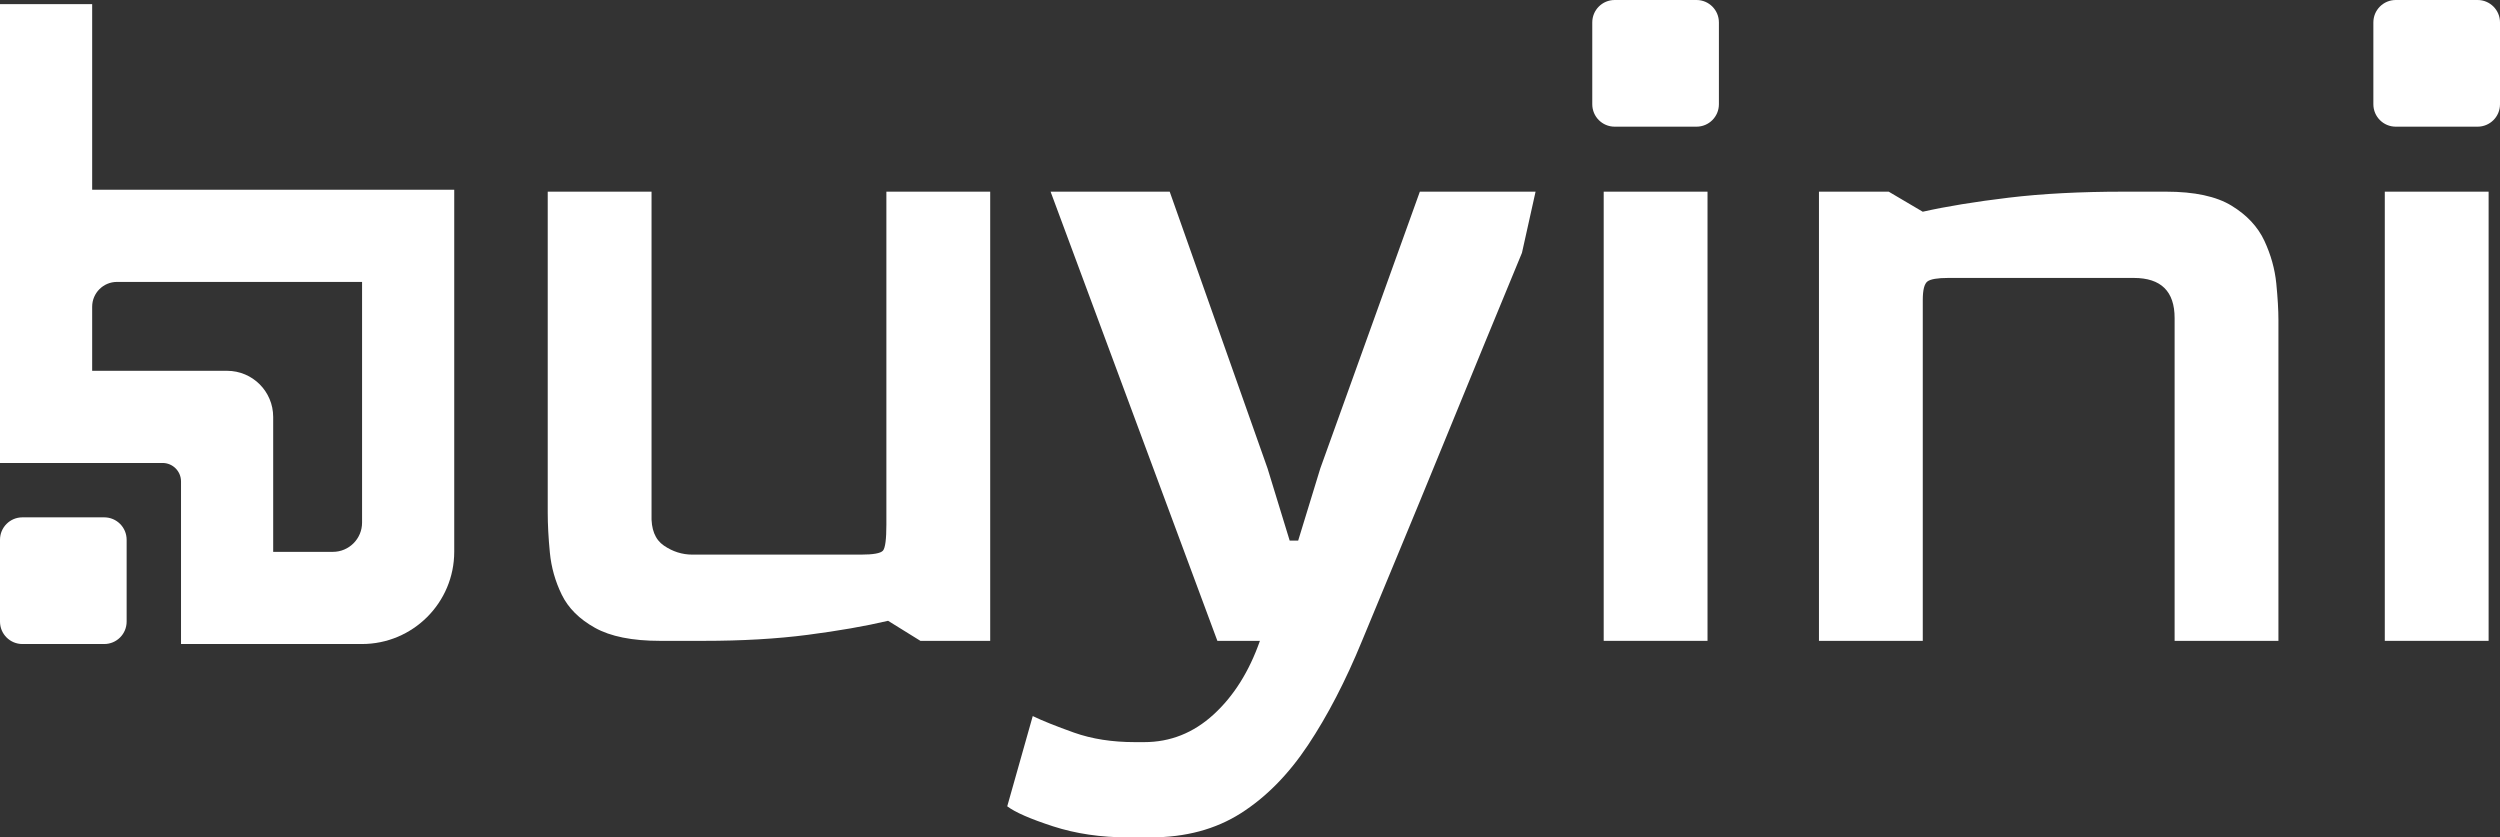
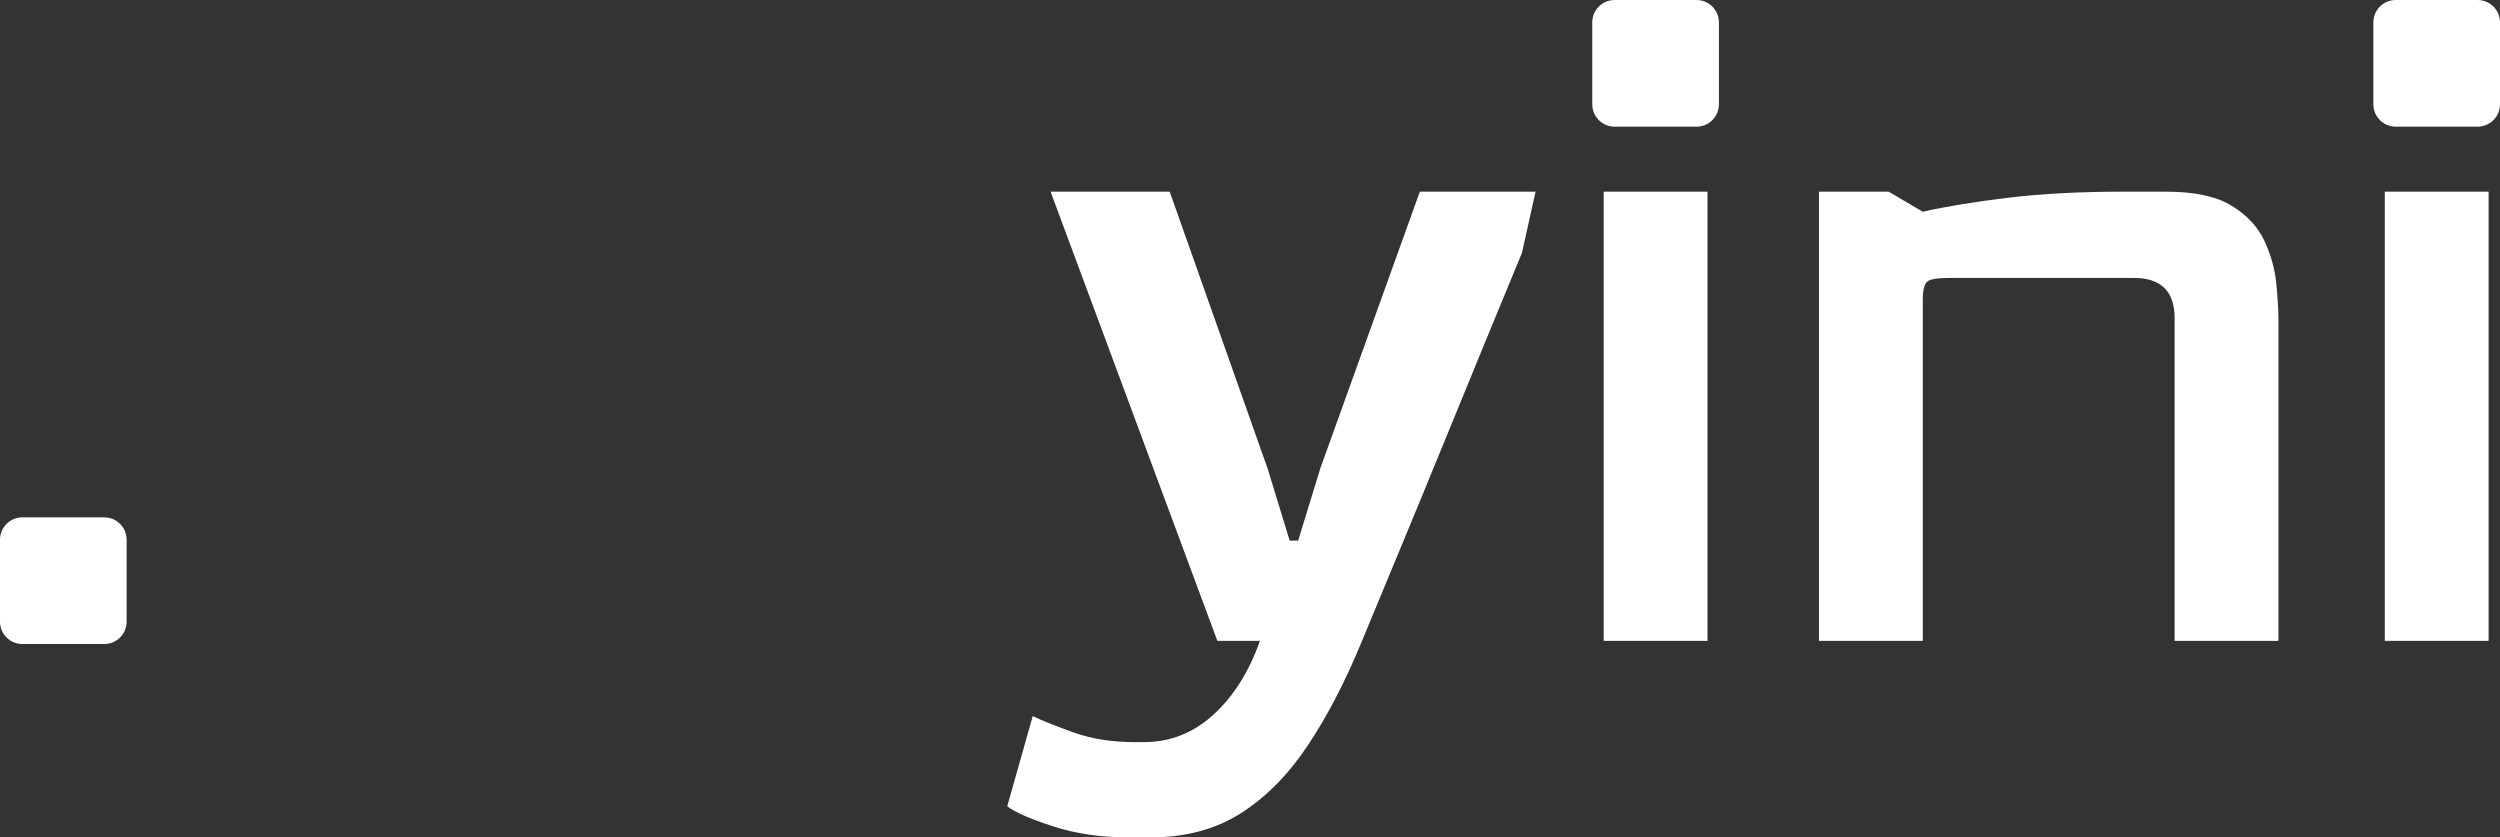
<svg xmlns="http://www.w3.org/2000/svg" width="678.12" height="227.14" id="screenshot-b7dfc772-efa0-802f-8005-f525f570cdcb" fill="none" version="1.1">
  <rect width="100%" height="100%" fill="#333333" stroke="none" />
  <g id="shape-b7dfc772-efa0-802f-8005-f525f570cdcb" style="fill: rgb(0, 0, 0);">
    <defs style="fill: rgb(0, 0, 0);" id="shape-b7dfc772-efa0-802f-8005-f525f5710af5">
      <style id="shape-b7dfc772-efa0-802f-8005-f525f5710af7">#shape-b7dfc772-efa0-802f-8005-f525f570cdcb{ .cls-1 {
        fill: #231f20;
      } }</style>
    </defs>
    <g id="shape-b7dfc772-efa0-802f-8005-f525f5710af6" style="fill: rgb(0, 0, 0);">
      <g id="shape-b7dfc772-efa0-802f-8005-f525f5710af9">
        <g class="fills" id="fills-b7dfc772-efa0-802f-8005-f525f5710af9">
          <path d="M34.350,146.410L34.350,168.610C34.350,171.970,31.630,174.690,28.280,174.690L6.070,174.690C2.720,174.690,0.000,171.970,0.000,168.610L0.000,146.410C0.000,143.050,2.720,140.330,6.070,140.330L28.280,140.330C31.630,140.330,34.350,143.050,34.350,146.410ZZ" class="cls-1" style="fill: rgb(255, 255, 255); fill-opacity: 1;" />
        </g>
      </g>
      <g id="shape-b7dfc772-efa0-802f-8005-f525f5710afa">
        <g class="fills" id="fills-b7dfc772-efa0-802f-8005-f525f5710afa">
          <path d="M466.250,6.080L466.250,28.280C466.250,31.640,463.530,34.360,460.180,34.360L437.970,34.360C434.620,34.360,431.900,31.640,431.900,28.280L431.900,6.080C431.900,2.720,434.620,0.000,437.970,0.000L460.180,0.000C463.530,0.000,466.250,2.720,466.250,6.080ZZ" class="cls-1" style="fill: rgb(255, 255, 255); fill-opacity: 1;" />
        </g>
      </g>
      <g id="shape-b7dfc772-efa0-802f-8005-f525f5710afb">
        <g class="fills" id="fills-b7dfc772-efa0-802f-8005-f525f5710afb">
          <path d="M678.120,6.080L678.120,28.280C678.120,31.640,675.400,34.360,672.050,34.360L649.840,34.360C646.490,34.360,643.770,31.640,643.770,28.280L643.770,6.080C643.770,2.720,646.490,0.000,649.840,0.000L672.050,0.000C675.400,0.000,678.120,2.720,678.120,6.080ZZ" class="cls-1" style="fill: rgb(255, 255, 255); fill-opacity: 1;" />
        </g>
      </g>
      <g id="shape-b7dfc772-efa0-802f-8005-f525f5710afc">
        <g class="fills" id="fills-b7dfc772-efa0-802f-8005-f525f5710afc">
-           <path d="M25.000,51.470L25.000,1.130L0.000,1.130L0.000,125.580L44.100,125.580C46.860,125.580,49.100,127.820,49.100,130.580L49.100,174.690L98.170,174.690C112.000,174.690,123.210,163.480,123.210,149.650L123.210,51.470L25.000,51.470ZZM98.210,141.770C98.210,146.140,94.660,149.690,90.290,149.690L74.100,149.690L74.100,113.090C74.100,106.180,68.500,100.580,61.590,100.580L25.000,100.580L25.000,83.200C25.000,79.490,28.010,76.470,31.730,76.470L98.210,76.470L98.210,141.770ZZ" class="cls-1" style="fill: rgb(255, 255, 255); fill-opacity: 1;" />
-         </g>
+           </g>
      </g>
      <g id="shape-b7dfc772-efa0-802f-8005-f525f5710afd">
        <g class="fills" id="fills-b7dfc772-efa0-802f-8005-f525f5710afd">
-           <path d="M179.040,173.830C171.500,173.830,165.610,172.650,161.380,170.290C157.150,167.940,154.150,164.940,152.380,161.320C150.610,157.690,149.530,153.890,149.150,149.900C148.760,145.910,148.570,142.280,148.570,139.020L148.570,51.990L176.730,51.990L176.730,139.560C176.580,143.550,177.690,146.360,180.080,147.990C182.460,149.620,185.040,150.440,187.810,150.440L233.510,150.440C236.890,150.440,238.890,150.080,239.510,149.350C240.120,148.630,240.430,146.270,240.430,142.280L240.430,51.990L268.590,51.990L268.590,173.830L249.660,173.830L240.890,168.390C234.730,169.840,227.460,171.110,219.080,172.200C210.690,173.290,201.270,173.830,190.810,173.830L179.040,173.830ZZ" class="cls-1" style="fill: rgb(255, 255, 255); fill-opacity: 1;" />
-         </g>
+           </g>
      </g>
      <g id="shape-b7dfc772-efa0-802f-8005-f525f5710afe">
        <g class="fills" id="fills-b7dfc772-efa0-802f-8005-f525f5710afe">
          <path d="M305.980,227.140C298.590,227.140,291.820,226.140,285.670,224.150C279.520,222.150,275.360,220.340,273.210,218.710L280.130,194.230C282.740,195.500,286.480,196.990,291.320,198.720C296.170,200.440,301.670,201.300,307.820,201.300L310.360,201.300C317.440,201.300,323.710,198.810,329.170,193.820C334.630,188.830,338.820,182.170,341.750,173.830L330.210,173.830L284.970,51.990L317.280,51.990L343.820,127.050L349.820,146.630L352.130,146.630L358.130,127.050L385.130,51.990L416.520,51.990L412.830,68.580C409.910,75.650,406.560,83.770,402.790,92.920C399.020,102.080,395.130,111.550,391.140,121.340C387.140,131.130,383.250,140.560,379.490,149.620C375.720,158.690,372.370,166.750,369.450,173.830C364.990,184.710,360.100,194.130,354.790,202.110C349.480,210.090,343.400,216.250,336.560,220.600C329.710,224.950,321.590,227.130,312.210,227.130L305.980,227.140ZZ" class="cls-1" style="fill: rgb(255, 255, 255); fill-opacity: 1;" />
        </g>
      </g>
      <g id="shape-b7dfc772-efa0-802f-8005-f525f5710aff">
        <g class="fills" id="fills-b7dfc772-efa0-802f-8005-f525f5710aff">
          <path d="M435.000,173.830L435.000,51.990L463.160,51.990L463.160,173.830L435.000,173.830ZZ" class="cls-1" style="fill: rgb(255, 255, 255); fill-opacity: 1;" />
        </g>
      </g>
      <g id="shape-b7dfc772-efa0-802f-8005-f525f5710b00">
        <g class="fills" id="fills-b7dfc772-efa0-802f-8005-f525f5710b00">
          <path d="M493.390,173.830L493.390,51.990L512.310,51.990L521.540,57.430C528.000,55.980,535.770,54.710,544.850,53.620C553.930,52.530,564.310,51.990,576.010,51.990L587.550,51.990C595.240,51.990,601.170,53.260,605.320,55.800C609.470,58.340,612.430,61.510,614.210,65.320C615.980,69.130,617.050,72.980,617.440,76.880C617.820,80.780,618.020,84.090,618.020,86.810L618.020,173.840L589.860,173.840L589.860,86.270C589.860,79.020,586.170,75.390,578.780,75.390L528.470,75.390C525.550,75.390,523.660,75.710,522.820,76.340C521.970,76.980,521.550,78.650,521.550,81.370L521.550,173.840L493.390,173.830ZZ" class="cls-1" style="fill: rgb(255, 255, 255); fill-opacity: 1;" />
        </g>
      </g>
      <g id="shape-b7dfc772-efa0-802f-8005-f525f5710b01">
        <g class="fills" id="fills-b7dfc772-efa0-802f-8005-f525f5710b01">
          <path d="M646.870,173.830L646.870,51.990L675.030,51.990L675.030,173.830L646.870,173.830ZZ" class="cls-1" style="fill: rgb(255, 255, 255); fill-opacity: 1;" />
        </g>
      </g>
    </g>
  </g>
</svg>